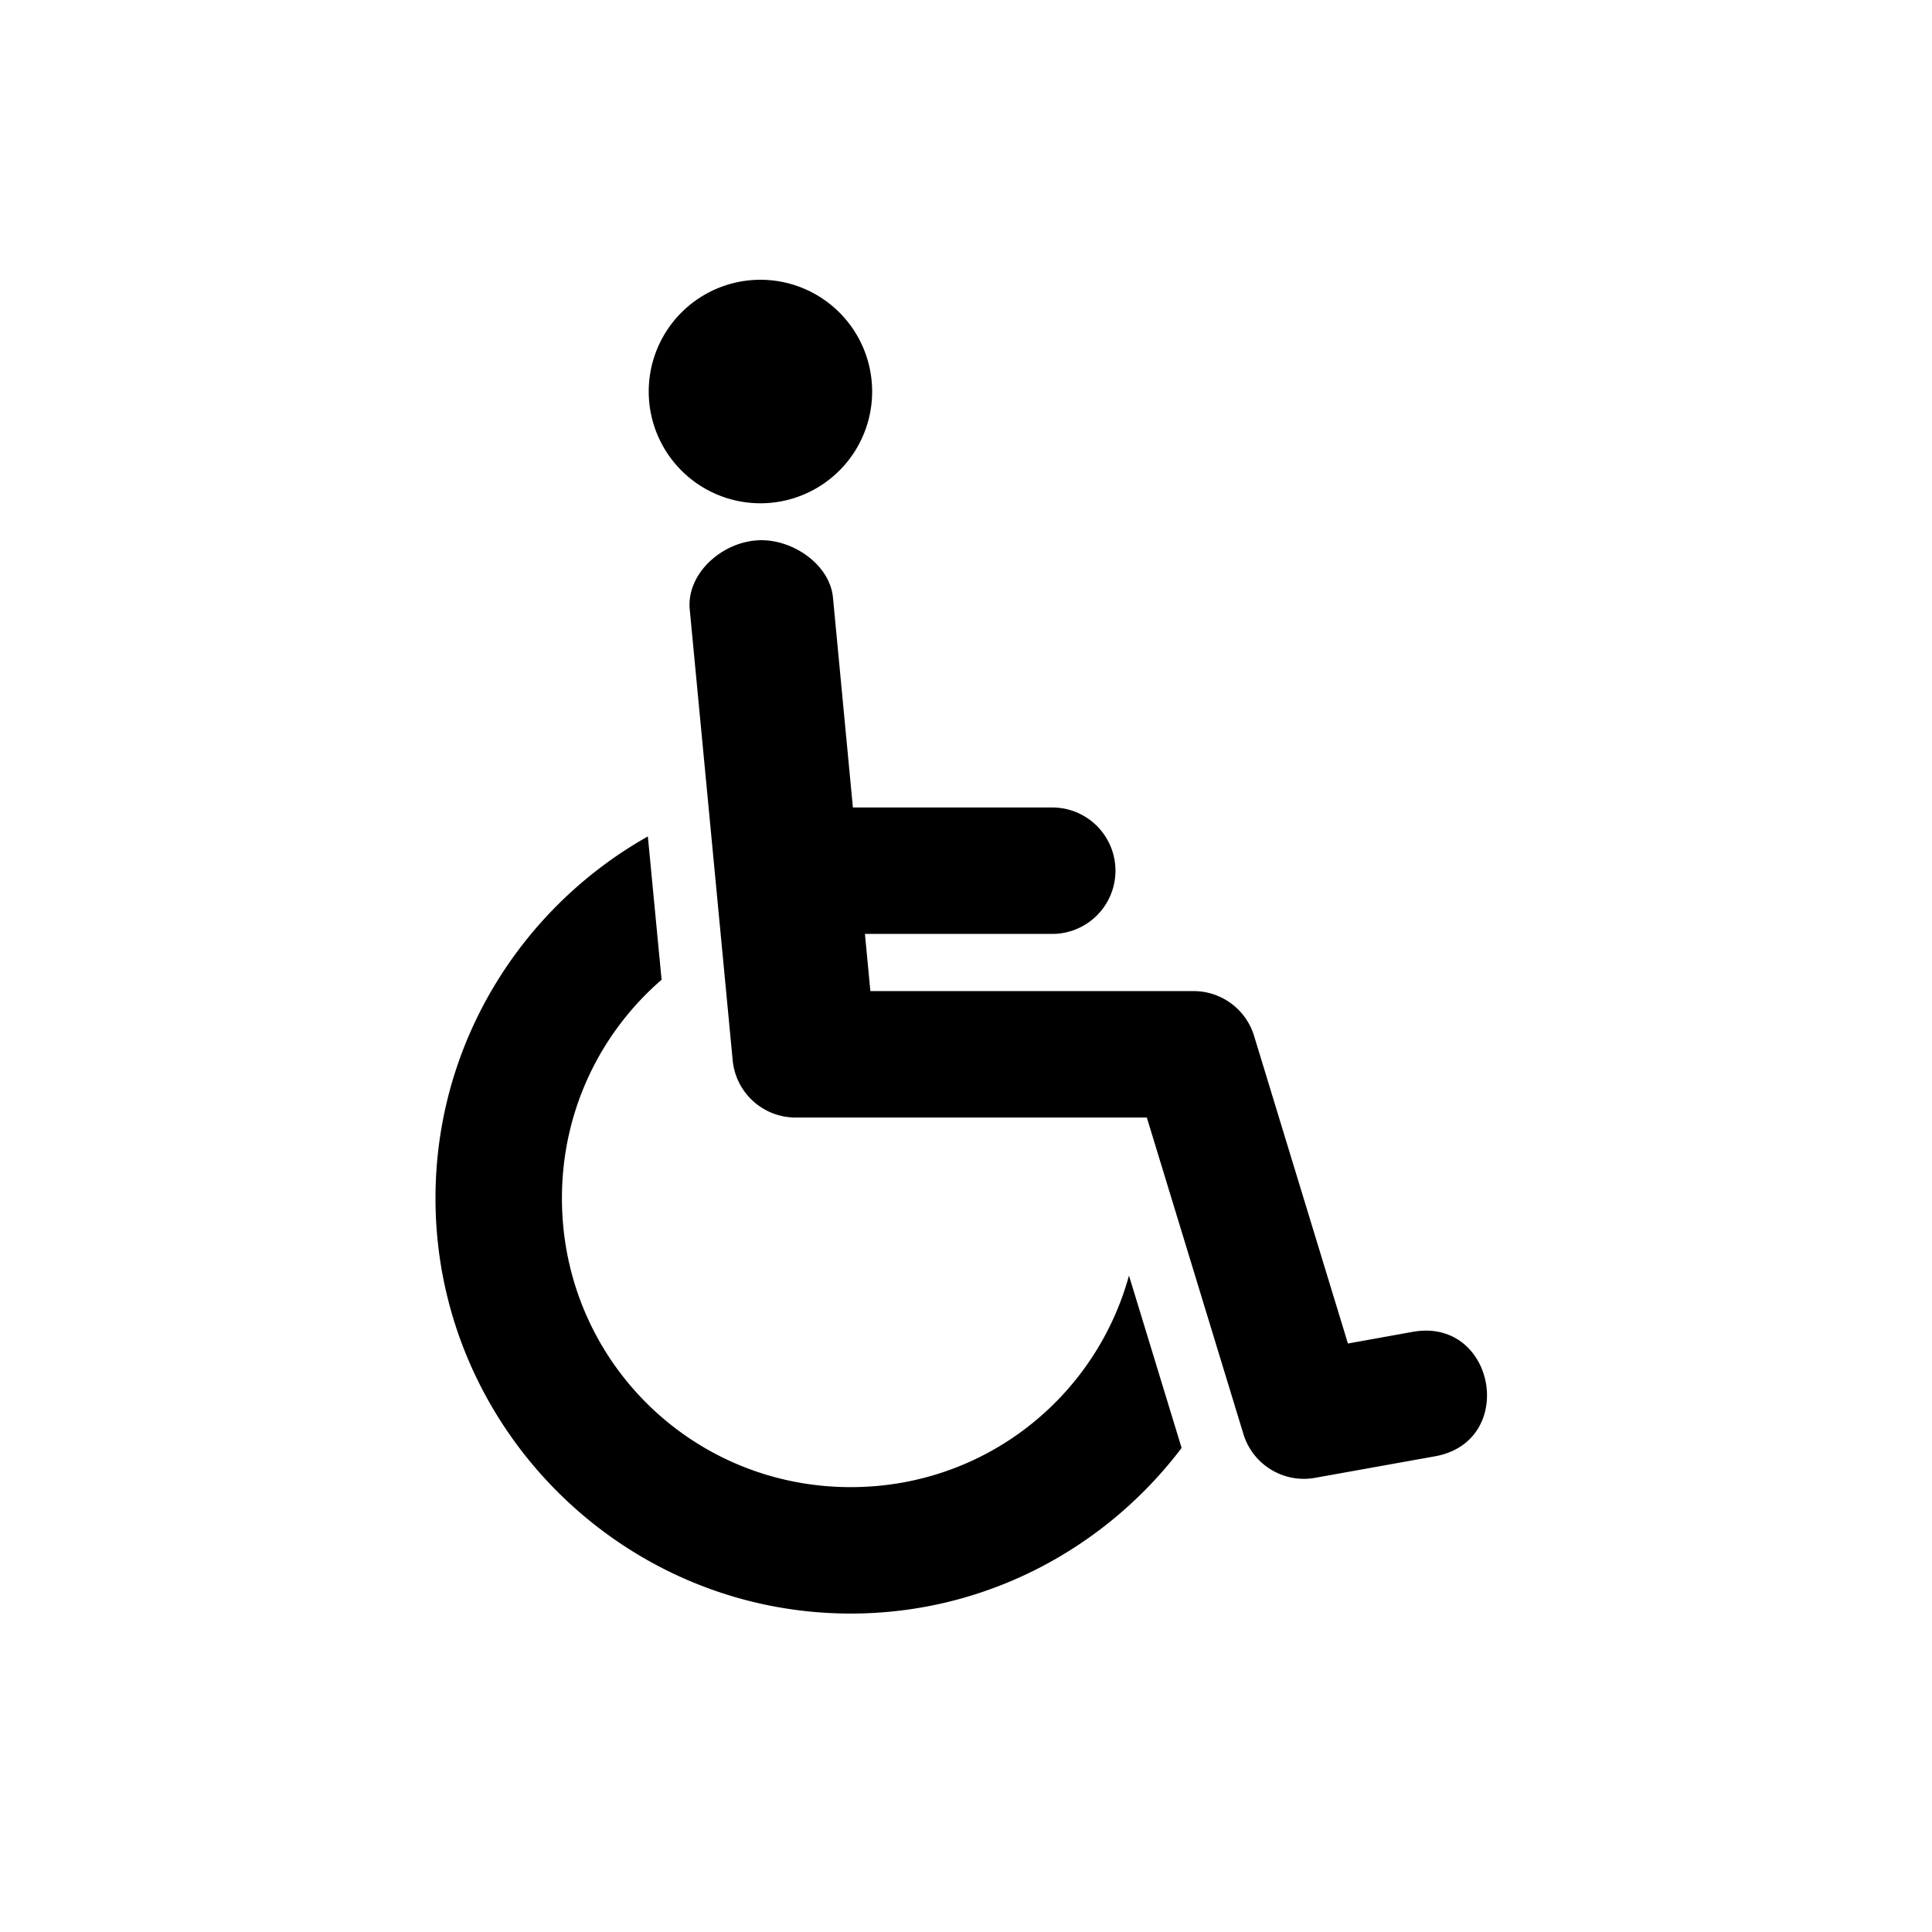
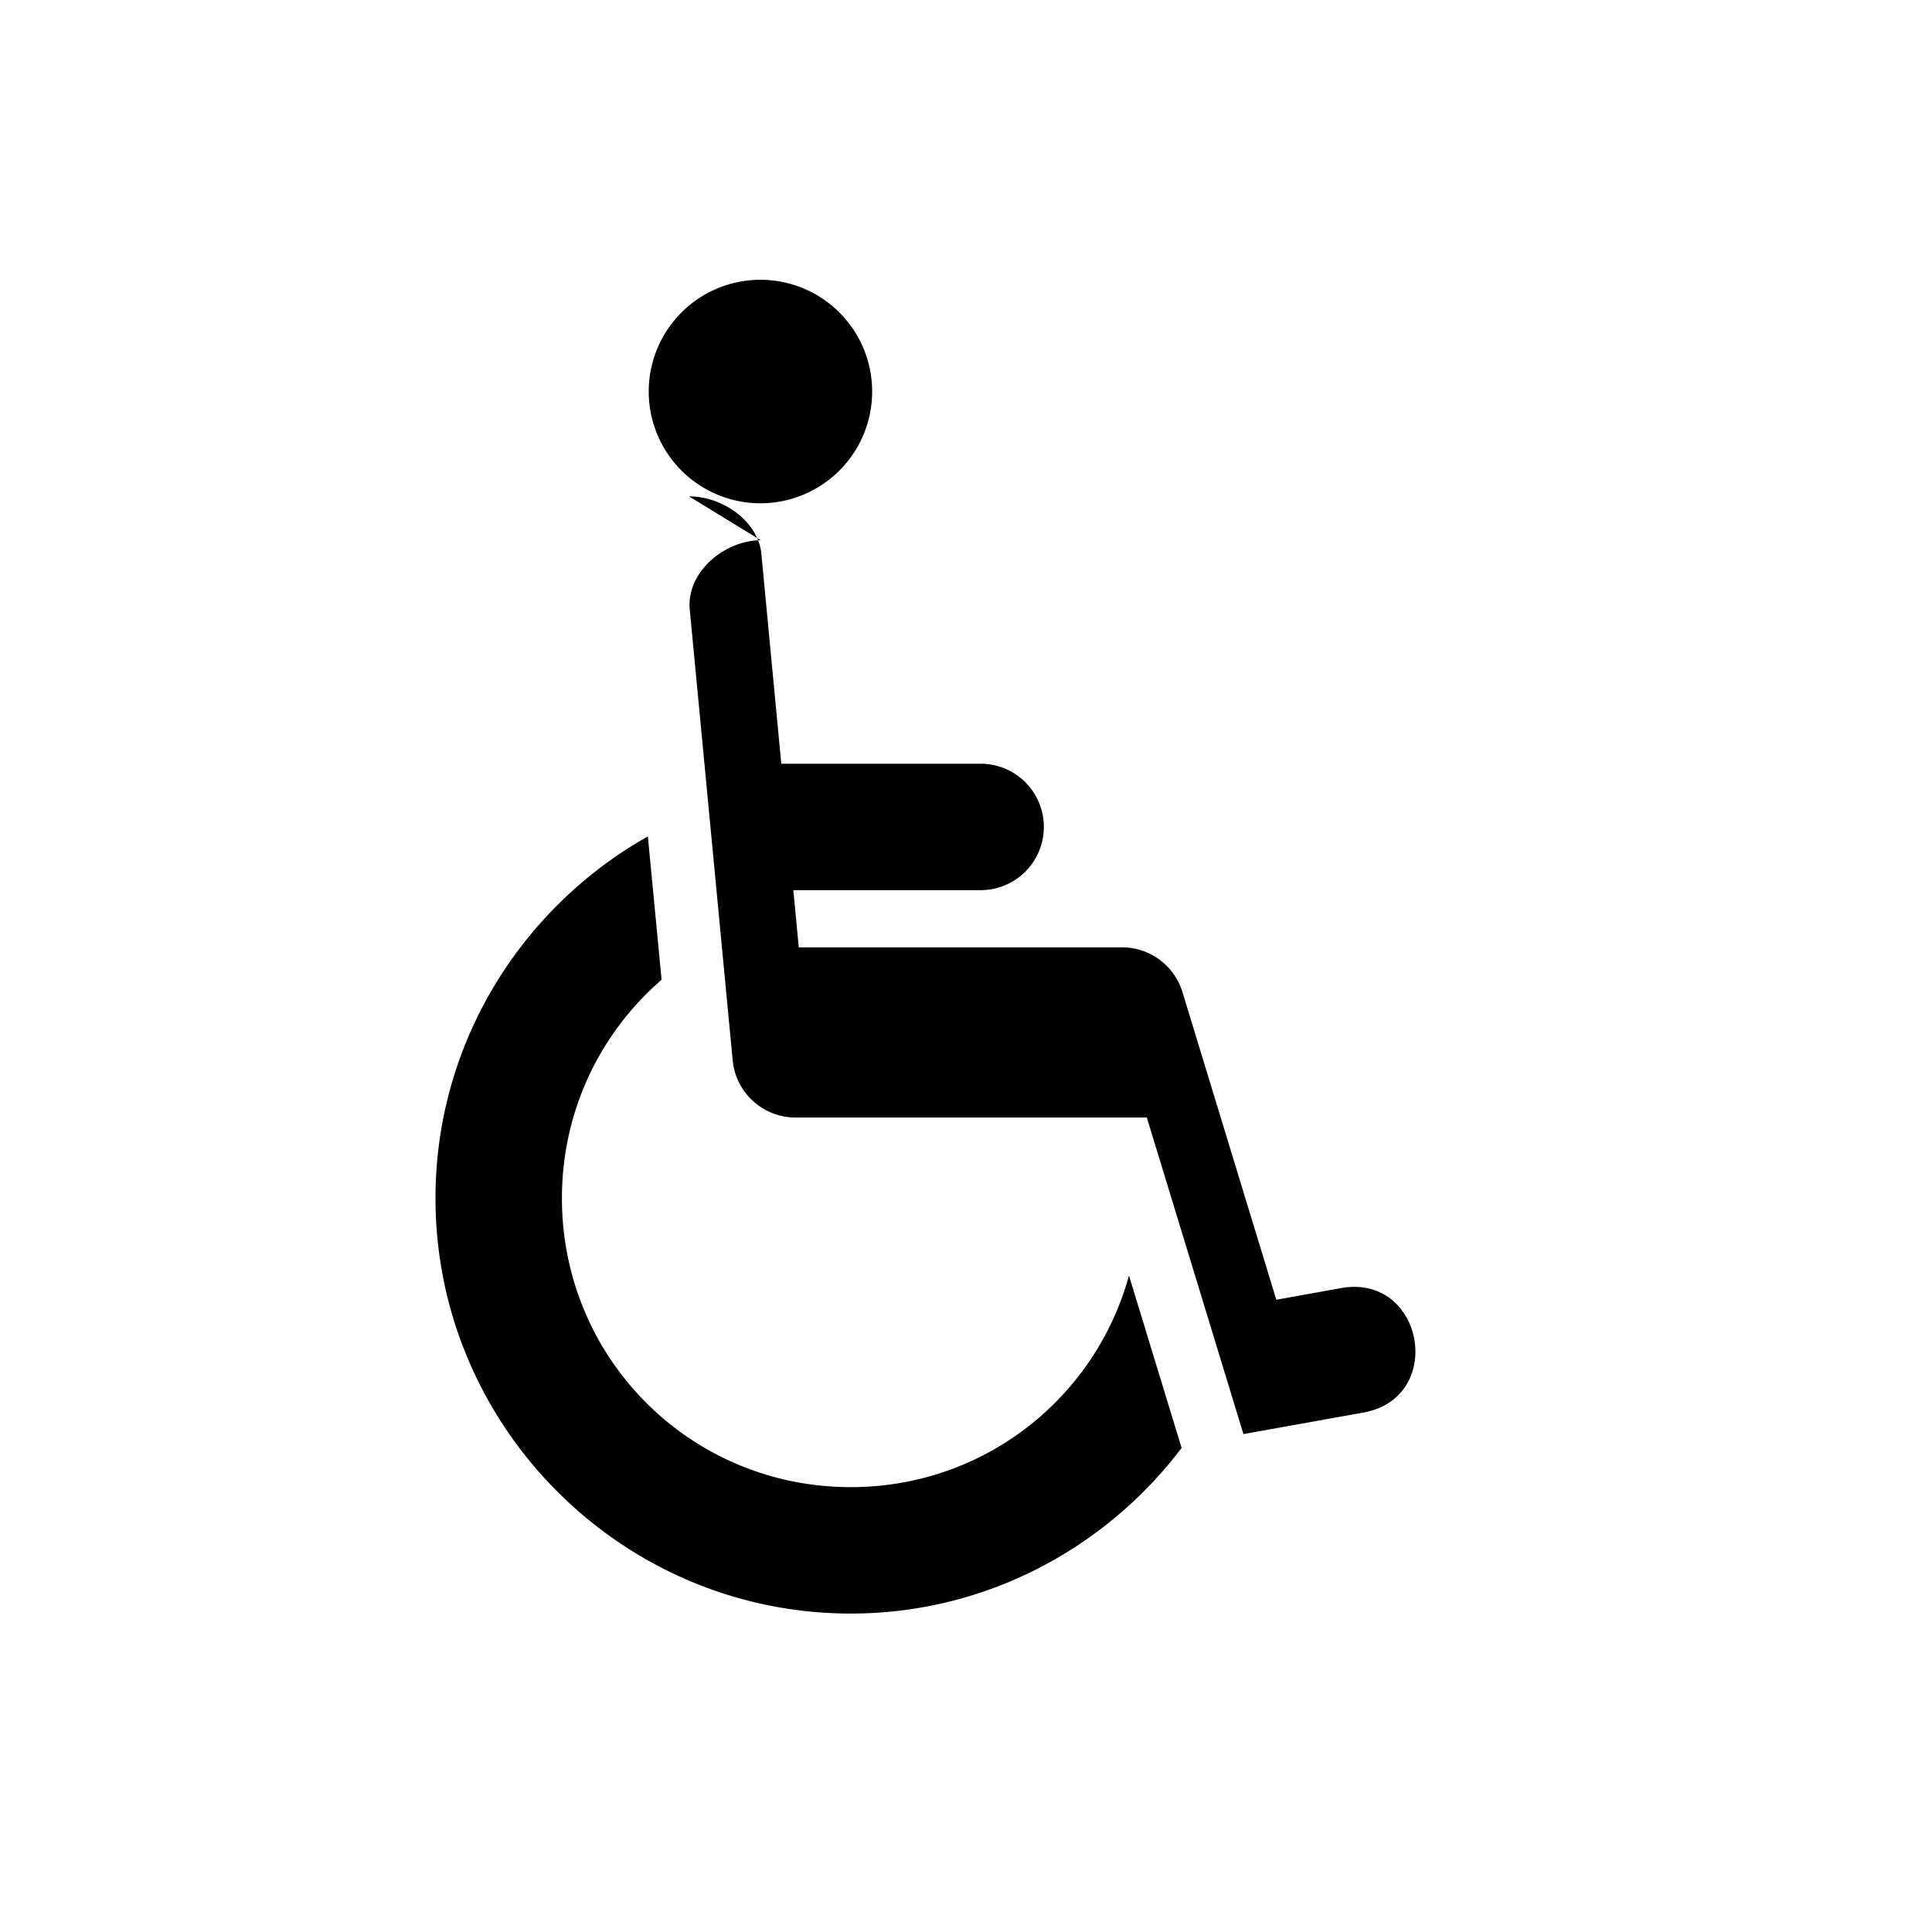
<svg xmlns="http://www.w3.org/2000/svg" width="200mm" height="200mm" version="1.1" viewBox="0 0 708.661 708.661">
  <g fill="#000000" transform="translate(0 -343.7)">
-     <path d="m278.93 446.32a40.988 40.988 0 0 0 -40.975 41.011 40.988 40.988 0 0 0 40.975 40.975 40.988 40.988 0 0 0 40.975 -40.975 40.988 40.988 0 0 0 -40.975 -41.011zm0.111 95.535c-13.719 0.13-27.512 12.084-26.012 25.722l15.723 165.06c1.141 11.893 11.13 20.974 23.078 20.976h128.83l35.432 116.11c3.43 11.227 14.71 18.119 26.266 16.049l43.801-7.862c30.651-5.306 22.396-51.326-8.188-45.648l-23.549 4.239-34.417-112.82c-2.966-9.764-11.967-16.441-22.172-16.448h-118.58l-1.992-20.976h68.364a23.189 23.189 0 1 0 0 -46.373h-72.783l-7.282-76.732c-0.991-12.134-14.346-21.437-26.519-21.302zm-41.41 108.65c-46.393 26.161-77.891 75.857-77.892 132.71 0 83.853 68.452 152.34 152.31 152.34 49.497 0 93.502-23.955 121.37-60.756l-19.31-63.219c-12.326 44.876-53.111 77.602-102.06 77.602-58.792 0-105.93-47.178-105.93-105.97 0-32.152 14.162-60.759 36.555-80.138l-5.036-52.568z" />
+     <path d="m278.93 446.32a40.988 40.988 0 0 0 -40.975 41.011 40.988 40.988 0 0 0 40.975 40.975 40.988 40.988 0 0 0 40.975 -40.975 40.988 40.988 0 0 0 -40.975 -41.011zm0.111 95.535c-13.719 0.13-27.512 12.084-26.012 25.722l15.723 165.06c1.141 11.893 11.13 20.974 23.078 20.976h128.83l35.432 116.11l43.801-7.862c30.651-5.306 22.396-51.326-8.188-45.648l-23.549 4.239-34.417-112.82c-2.966-9.764-11.967-16.441-22.172-16.448h-118.58l-1.992-20.976h68.364a23.189 23.189 0 1 0 0 -46.373h-72.783l-7.282-76.732c-0.991-12.134-14.346-21.437-26.519-21.302zm-41.41 108.65c-46.393 26.161-77.891 75.857-77.892 132.71 0 83.853 68.452 152.34 152.31 152.34 49.497 0 93.502-23.955 121.37-60.756l-19.31-63.219c-12.326 44.876-53.111 77.602-102.06 77.602-58.792 0-105.93-47.178-105.93-105.97 0-32.152 14.162-60.759 36.555-80.138l-5.036-52.568z" />
  </g>
</svg>